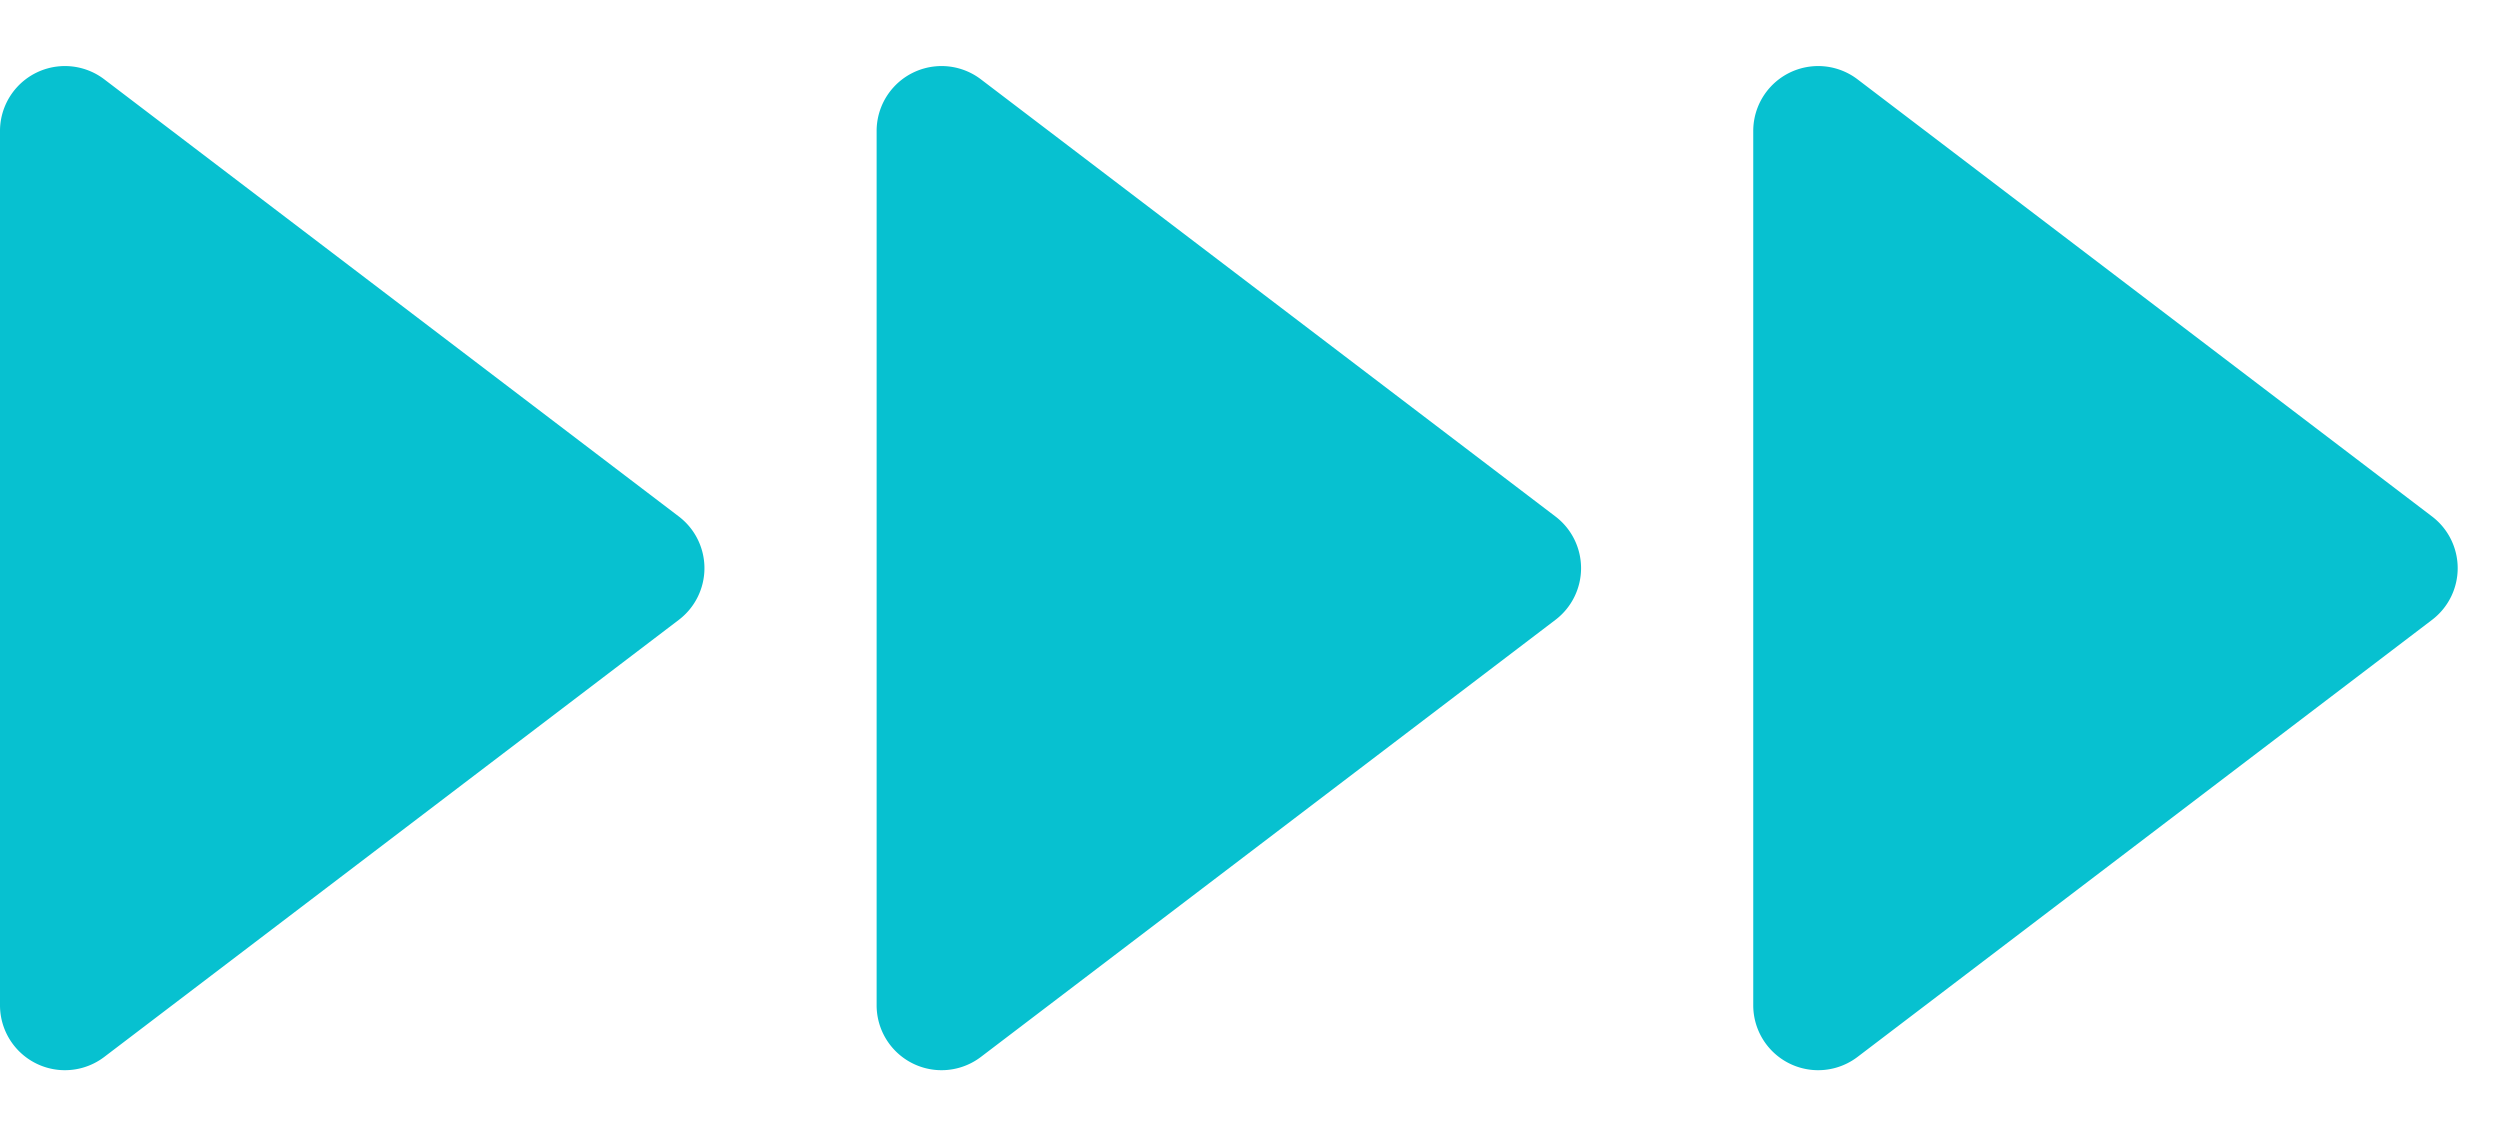
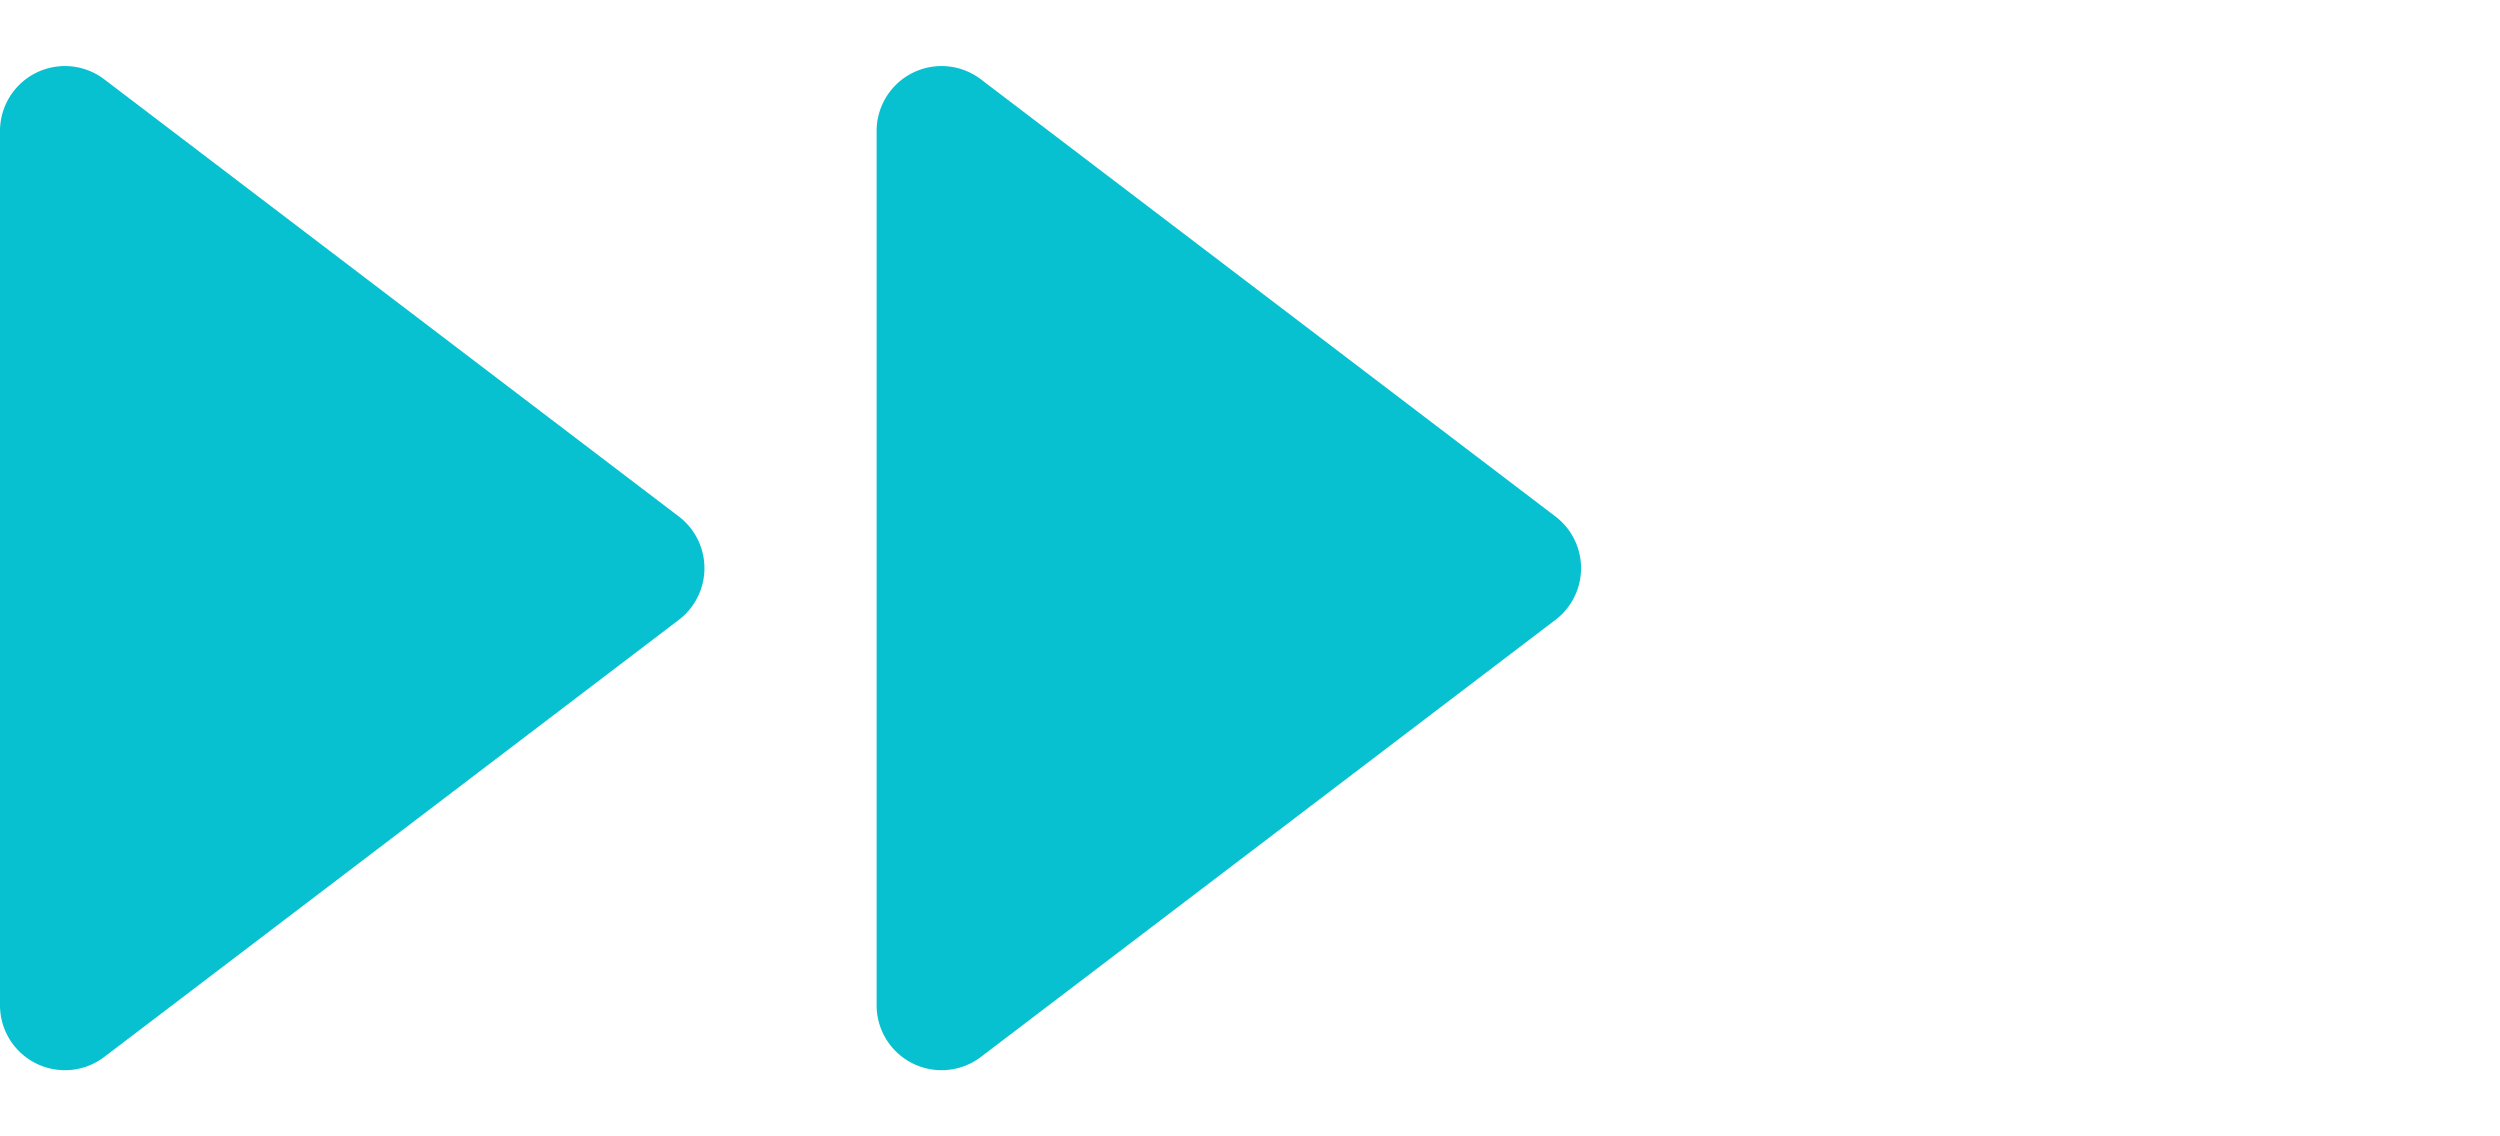
<svg xmlns="http://www.w3.org/2000/svg" width="77" height="35" viewBox="0 0 77 35">
  <g id="グループ_101" data-name="グループ 101" transform="translate(-779 -7030.474)">
-     <path id="多角形_3" data-name="多角形 3" d="M15.908,2.092a2,2,0,0,1,3.183,0l13.465,17.7A2,2,0,0,1,30.965,23H4.035a2,2,0,0,1-1.592-3.211Z" transform="translate(856 7030.474) rotate(90)" fill="#07c1d0" />
    <path id="多角形_7" data-name="多角形 7" d="M15.908,2.092a2,2,0,0,1,3.183,0l13.465,17.7A2,2,0,0,1,30.965,23H4.035a2,2,0,0,1-1.592-3.211Z" transform="translate(829 7030.474) rotate(90)" fill="#07c1d0" />
    <path id="多角形_8" data-name="多角形 8" d="M15.908,2.092a2,2,0,0,1,3.183,0l13.465,17.7A2,2,0,0,1,30.965,23H4.035a2,2,0,0,1-1.592-3.211Z" transform="translate(802 7030.474) rotate(90)" fill="#07c1d0" />
  </g>
</svg>